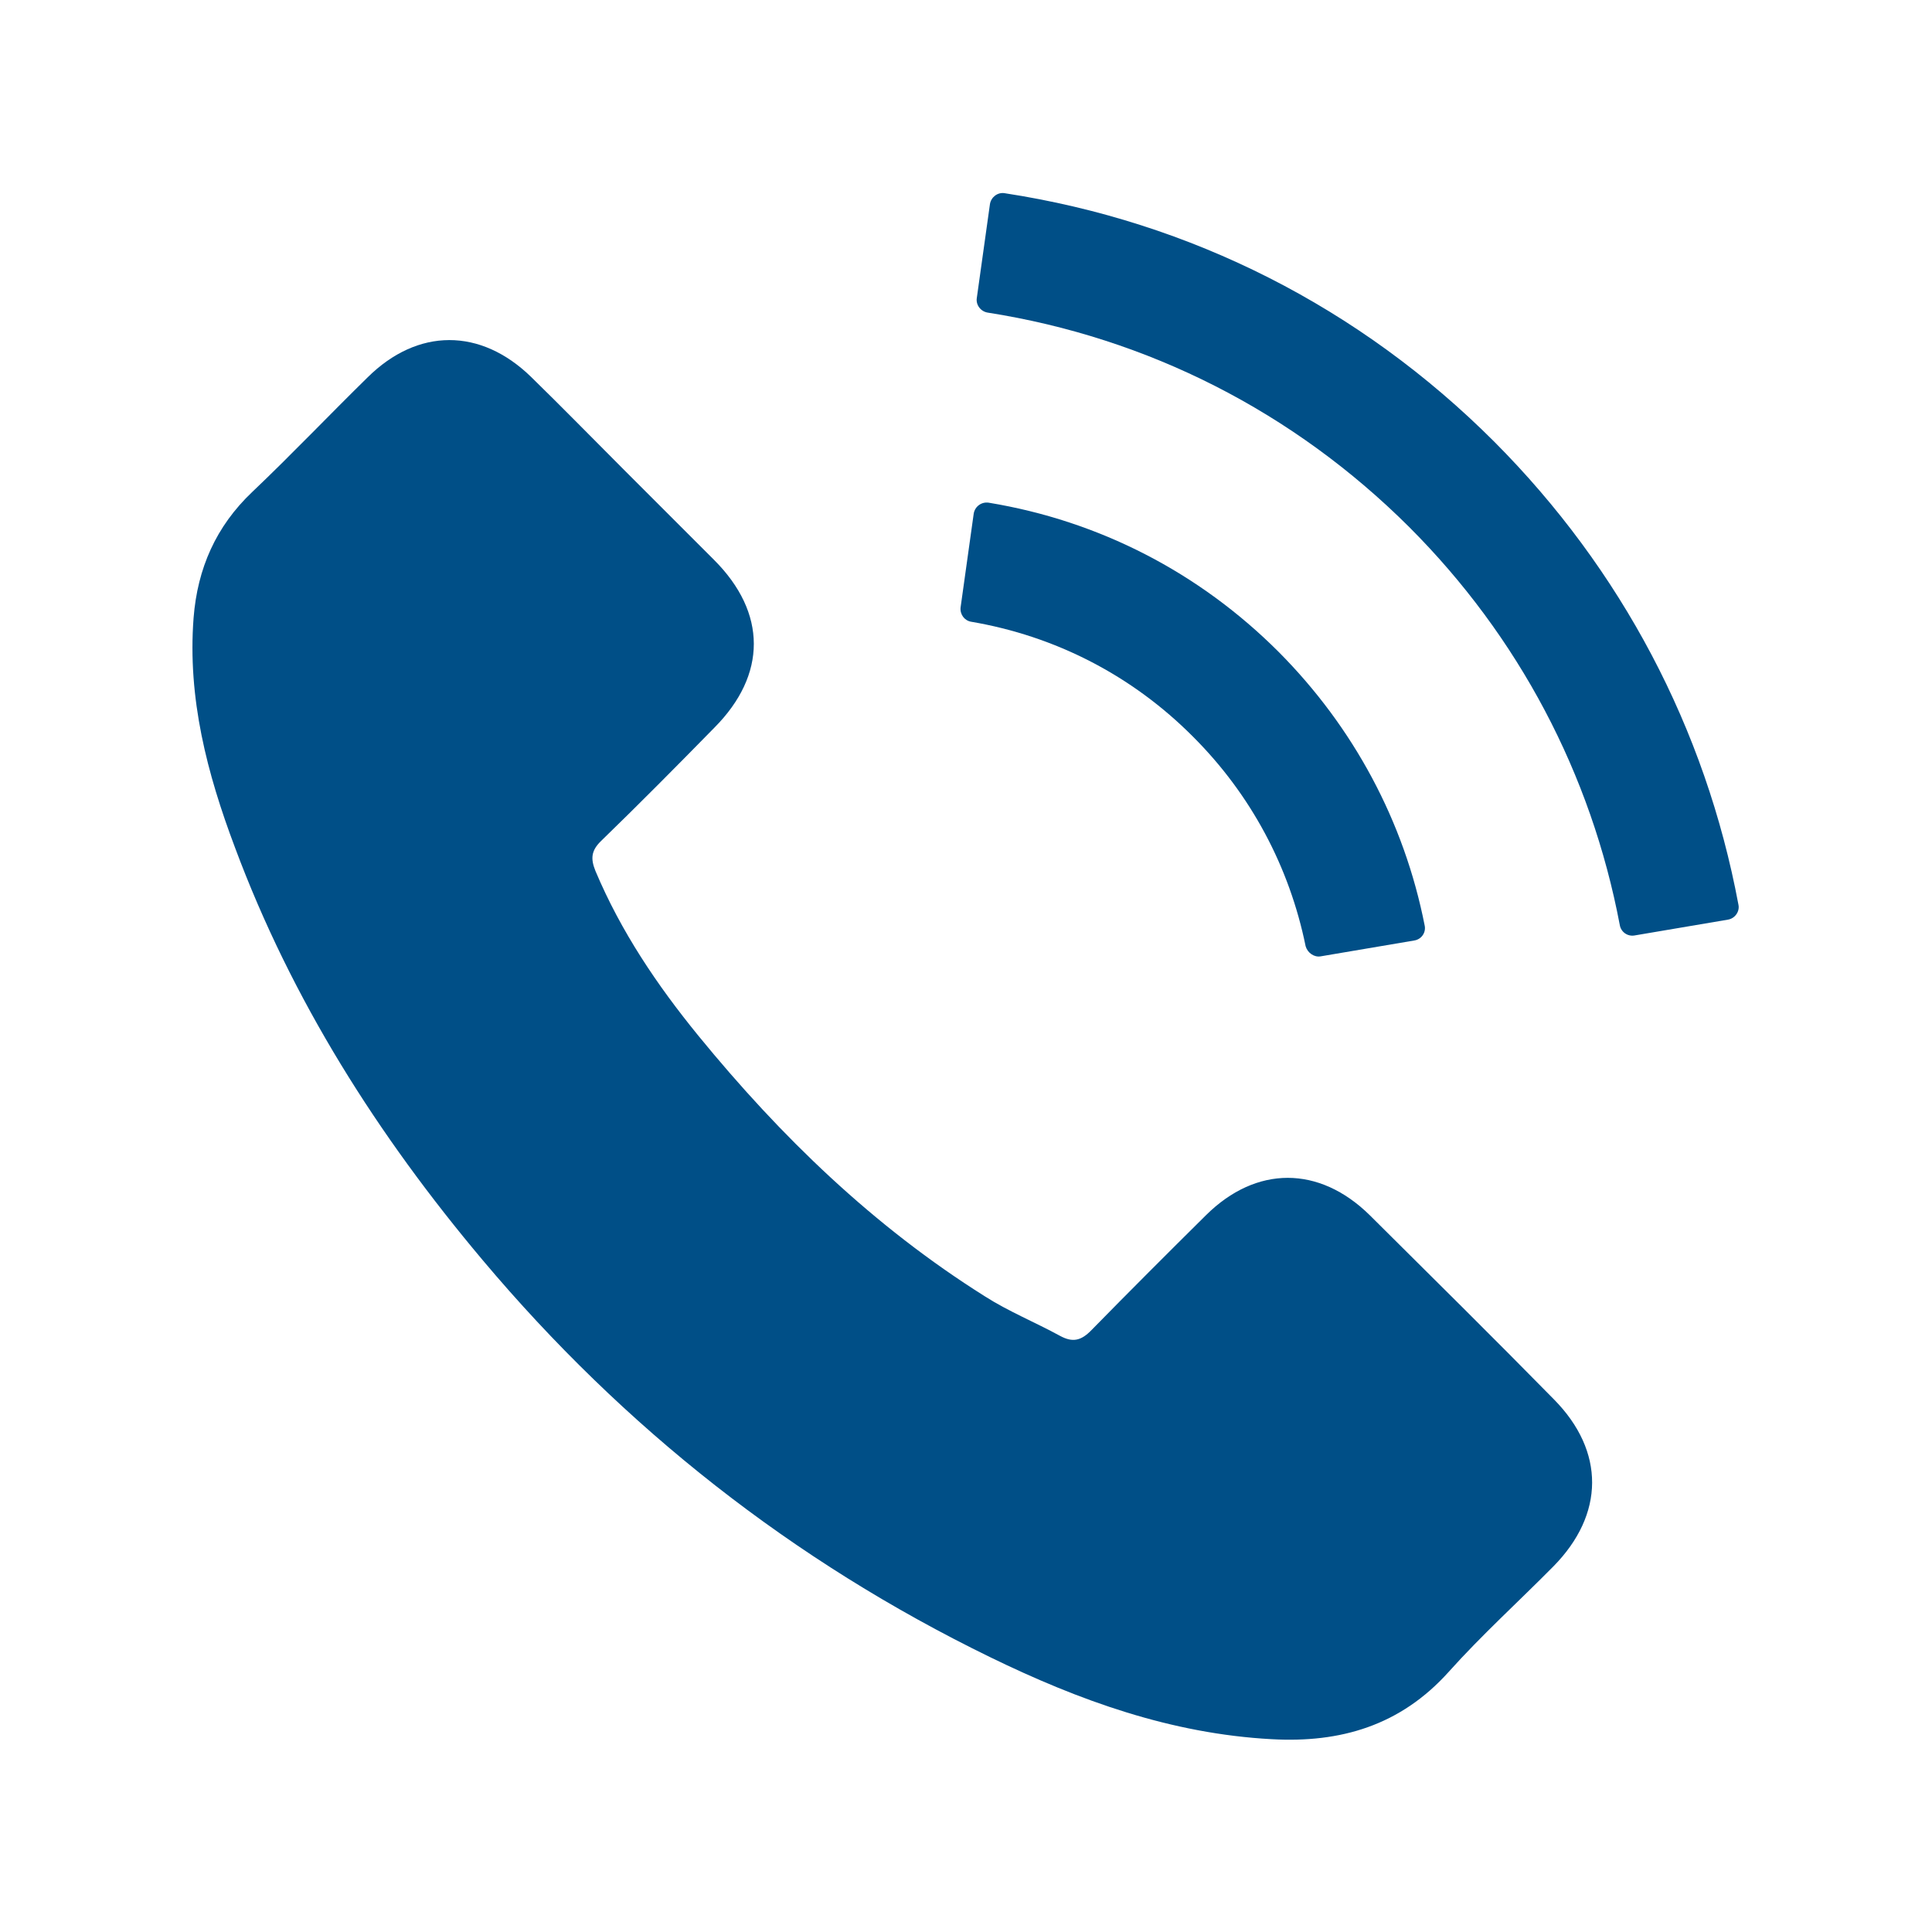
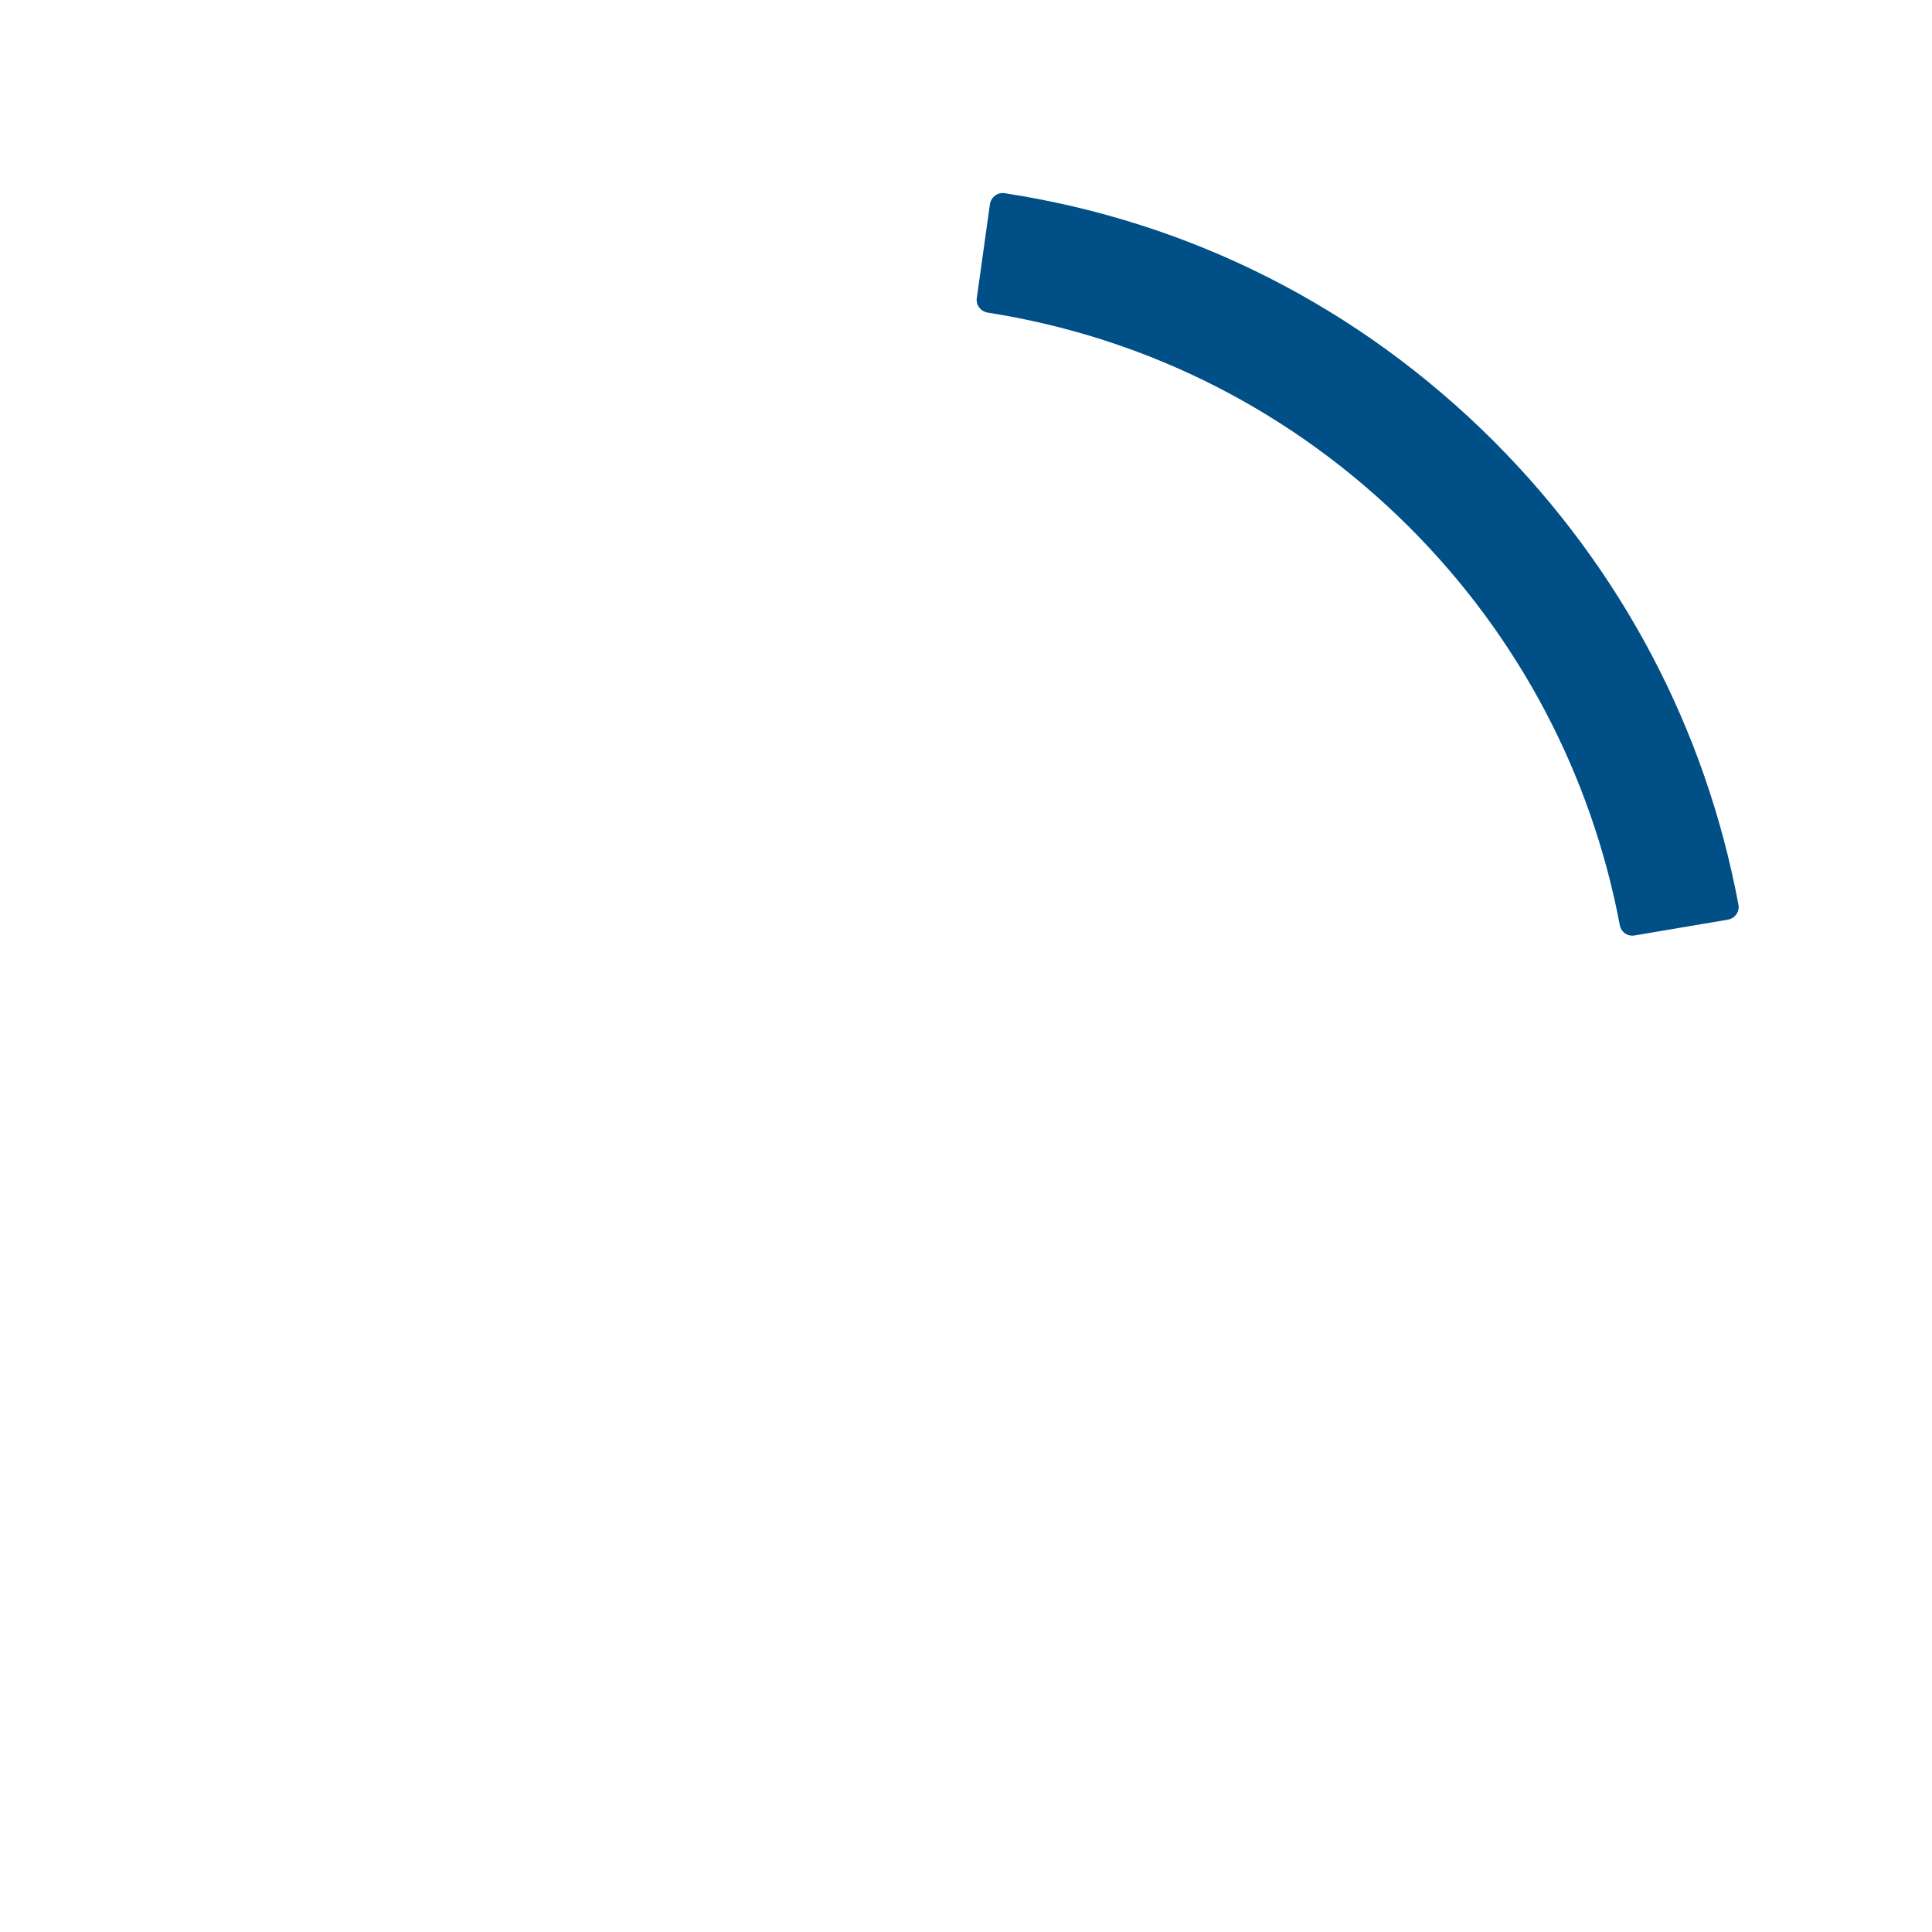
<svg xmlns="http://www.w3.org/2000/svg" version="1.1" id="Capa_1" x="0px" y="0px" viewBox="0 0 500 500" style="enable-background:new 0 0 500 500;" xml:space="preserve">
  <style type="text/css">
	.st0{display:none;}
	.st1{display:inline;}
	.st2{fill:#004F87;}
	.st3{display:inline;fill:#004F87;}
	.st4{display:none;fill:none;stroke:#36A9E1;stroke-miterlimit:10;}
</style>
  <g class="st0">
    <g class="st1">
      <path class="st2" d="M414.3,407.1c7.4,0,13.9-2,19.7-5.9c2-1.4,2.3-4.3,0.5-6.1L326.8,287.4c-1.4-1.4-3.6-1.6-5.2-0.4    c-1.7,1.3-3.4,2.5-5.1,3.7c-8.5,6.2-15.4,11.1-20.6,14.6c-5.3,3.5-12.3,7.1-21.1,10.7c-8.8,3.6-17,5.5-24.6,5.5H250h-0.2    c-7.6,0-15.8-1.8-24.6-5.5c-8.8-3.6-15.8-7.2-21.1-10.7c-5.3-3.5-12.2-8.4-20.6-14.6c-1.6-1.2-3.3-2.4-5.1-3.7    c-1.6-1.1-3.8-1-5.2,0.4L65.5,395.1c-1.8,1.8-1.5,4.7,0.5,6.1c5.8,3.9,12.3,5.9,19.7,5.9H414.3z" />
      <path class="st2" d="M72.5,213.6c-5.7-3.8-11-8-15.8-12.5c-2.5-2.4-6.7-0.6-6.7,2.9v153c0,3.6,4.3,5.3,6.8,2.8l89.7-89.7    c1.8-1.8,1.5-4.7-0.5-6.1C126.6,250.5,102.1,233.7,72.5,213.6z" />
-       <path class="st2" d="M427.7,213.6c-28.6,19.3-53.1,36.1-73.6,50.4c-2,1.4-2.3,4.3-0.5,6.1l89.6,89.6c2.5,2.5,6.8,0.7,6.8-2.8V204    c0-3.5-4.2-5.3-6.7-2.9C438.5,205.6,433.3,209.7,427.7,213.6z" />
      <path class="st2" d="M414.3,92.9H85.7c-11.5,0-20.3,3.9-26.4,11.6c-6.2,7.7-9.3,17.4-9.3,29c0,9.4,4.1,19.5,12.3,30.5    c8.2,10.9,16.9,19.5,26.1,25.8c5.1,3.6,20.3,14.2,45.8,31.8c13.7,9.5,25.7,17.8,36,25c8.8,6.1,16.3,11.4,22.5,15.8    c0.7,0.5,1.8,1.3,3.3,2.4c1.6,1.2,3.6,2.6,6.2,4.4c4.8,3.5,8.9,6.3,12.1,8.5c3.2,2.2,7.1,4.6,11.6,7.3c4.5,2.7,8.8,4.7,12.8,6    c4,1.3,7.7,2,11.2,2h0.2h0.2c3.4,0,7.1-0.7,11.2-2c4-1.3,8.3-3.3,12.8-6c4.5-2.7,8.4-5.1,11.6-7.3c3.2-2.2,7.2-5,12.1-8.5    c2.5-1.8,4.5-3.3,6.2-4.4c1.5-1.1,2.6-1.9,3.3-2.4c4.9-3.4,12.4-8.6,22.6-15.7c18.5-12.9,45.8-31.8,81.9-56.8    c10.9-7.6,19.9-16.7,27.2-27.5c7.3-10.7,10.9-21.9,10.9-33.7c0-9.8-3.5-18.2-10.6-25.2C432.3,96.4,424,92.9,414.3,92.9z" />
    </g>
  </g>
  <g class="st0">
-     <path class="st3" d="M241.1,300.2c2.5,2.2,5.7,3.3,8.9,3.3c3.2,0,6.3-1.1,8.9-3.3c3.2-2.8,78.6-70.1,78.6-139.8   c0-48.3-39.3-87.5-87.5-87.5c-48.3,0-87.5,39.3-87.5,87.5C162.5,230.2,237.9,297.4,241.1,300.2z M250,137.6   c12.5,0,22.7,10.2,22.7,22.9c0,12.6-10.2,22.9-22.7,22.9c-12.5,0-22.7-10.2-22.7-22.9C227.3,147.8,237.5,137.6,250,137.6z" />
    <path class="st3" d="M416.1,301.9c1.2-1,1.7-2.7,1.3-4.2l-9.4-33c-1.6-5.8-6.9-9.7-12.9-9.7h-70.2c-1.3,0-2.6,0.7-3.3,1.7   c-2.3,3.3-4.6,6.6-7.1,10c-20.3,27.2-40.9,45.7-43.2,47.7c-5.9,5.2-13.4,8-21.3,8c-7.8,0-15.4-2.9-21.3-8   c-2.3-2-22.9-20.4-43.2-47.7c-2.5-3.3-4.8-6.7-7.1-10c-0.7-1.1-2-1.7-3.3-1.7h-70.2c-6,0-11.3,4-12.9,9.7l-10.9,38.1   c-0.6,2.3,0.8,4.6,3.1,5l263.9,48.3c1.2,0.2,2.4-0.1,3.3-0.8L416.1,301.9z" />
-     <path class="st3" d="M449.5,410l-24.2-84.8c-0.8-2.8-4.2-3.8-6.4-2L303.5,420c-2.9,2.4-1.2,7.1,2.6,7.1h132.2c0.3,0,0.7,0,1-0.1   C447.7,424.8,451.5,416.9,449.5,410z" />
    <path class="st3" d="M112.4,332.1l-34.1-6.3c-2-0.4-4,0.9-4.6,2.8L50.5,410c-2,7,1.8,14.8,10.3,17c0.3,0.1,0.7,0.1,1,0.1l50,0   c2.2,0,4-1.8,4-4V336C115.7,334.1,114.3,332.4,112.4,332.1z" />
    <path class="st3" d="M134.5,340.9v82.2c0,2.2,1.8,4,4,4h125.9c0.9,0,1.9-0.3,2.6-0.9l57.8-48.5c2.6-2.2,1.5-6.4-1.9-7L139.2,337   C136.8,336.5,134.5,338.4,134.5,340.9z" />
  </g>
  <g>
    <g>
-       <path class="st2" d="M354.5,314.5c-13.1-12.9-29.4-12.9-42.4,0c-9.9,9.8-19.8,19.7-29.6,29.7c-2.7,2.8-4.9,3.3-8.2,1.5    c-6.4-3.5-13.3-6.3-19.4-10.2c-28.8-18.1-52.8-41.3-74.2-67.5c-10.6-13-20-26.9-26.6-42.6c-1.3-3.2-1.1-5.3,1.5-7.8    c9.9-9.6,19.6-19.4,29.3-29.3c13.6-13.7,13.6-29.7-0.1-43.4c-7.8-7.8-15.5-15.5-23.3-23.3c-8-8-15.9-16.1-24-24    c-13.1-12.8-29.4-12.8-42.4,0.1c-10,9.8-19.6,19.9-29.8,29.6c-9.4,8.9-14.2,19.8-15.2,32.6c-1.6,20.8,3.5,40.3,10.7,59.4    c14.7,39.5,37,74.6,64.1,106.8c36.6,43.5,80.3,77.9,131.4,102.8c23,11.2,46.8,19.8,72.8,21.2c17.8,1,33.3-3.5,45.8-17.4    c8.5-9.5,18.1-18.2,27.1-27.3c13.3-13.5,13.4-29.8,0.2-43.2C386.4,346.1,370.4,330.3,354.5,314.5z" />
-       <path class="st2" d="M341.8,247.5l24.2-4.1c1.9-0.3,3.1-2.1,2.7-3.9c-5.3-26.9-18.4-51.3-37.8-70.8c-20.6-20.6-46.5-33.9-75-38.6    c-1.9-0.3-3.6,1-3.9,2.8l-3.4,24.3c-0.2,1.8,1,3.4,2.7,3.7c21.8,3.7,41.7,13.9,57.5,29.8c14.9,14.9,24.9,33.6,29.1,54.2    C338.4,246.6,340.1,247.8,341.8,247.5z" />
      <path class="st2" d="M386.7,114.3C352,79.6,308.3,57.4,260,50c-1.8-0.3-3.5,1-3.8,2.8l-3.4,24.3c-0.3,1.8,1,3.5,2.8,3.8    c41.5,6.5,79.2,25.7,109.1,55.5c28.3,28.3,47.1,63.9,54.5,103c0.3,1.8,2,3,3.8,2.7l24.2-4.1c1.8-0.3,3.1-2.1,2.7-3.9    C441.4,188.6,419.6,147.3,386.7,114.3z" />
    </g>
  </g>
  <rect x="50" y="50" class="st4" width="400" height="400" />
</svg>